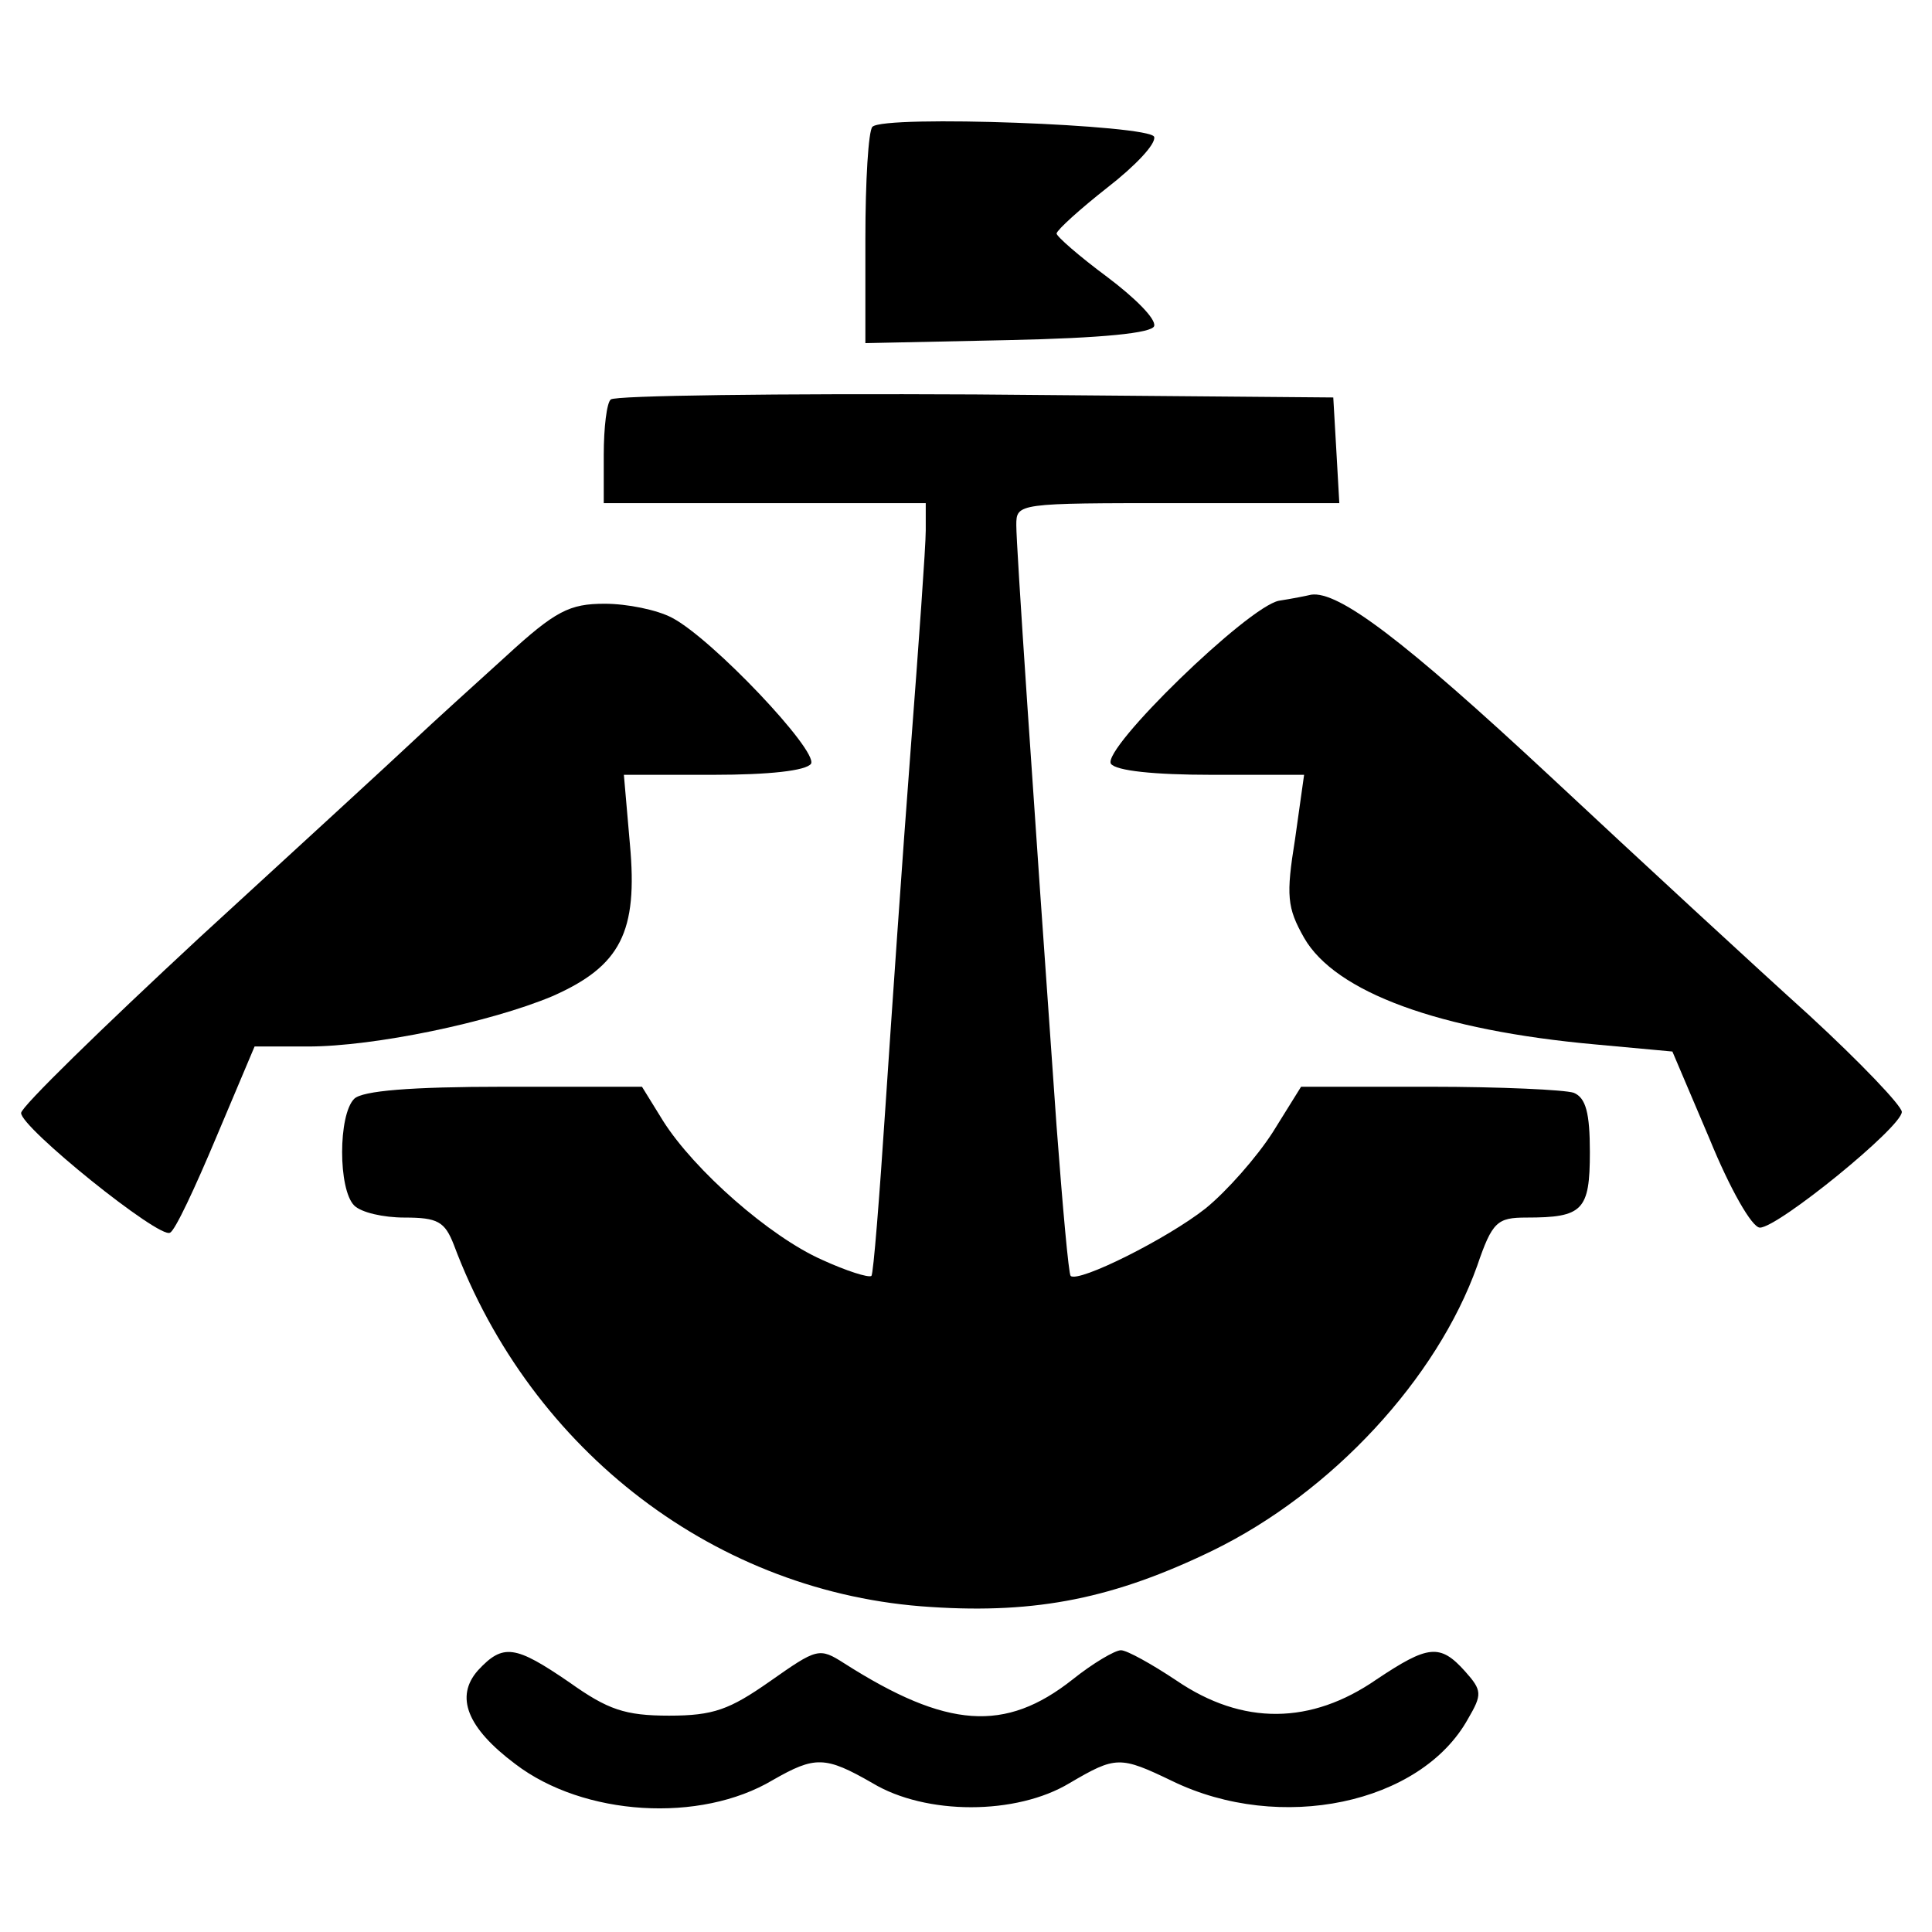
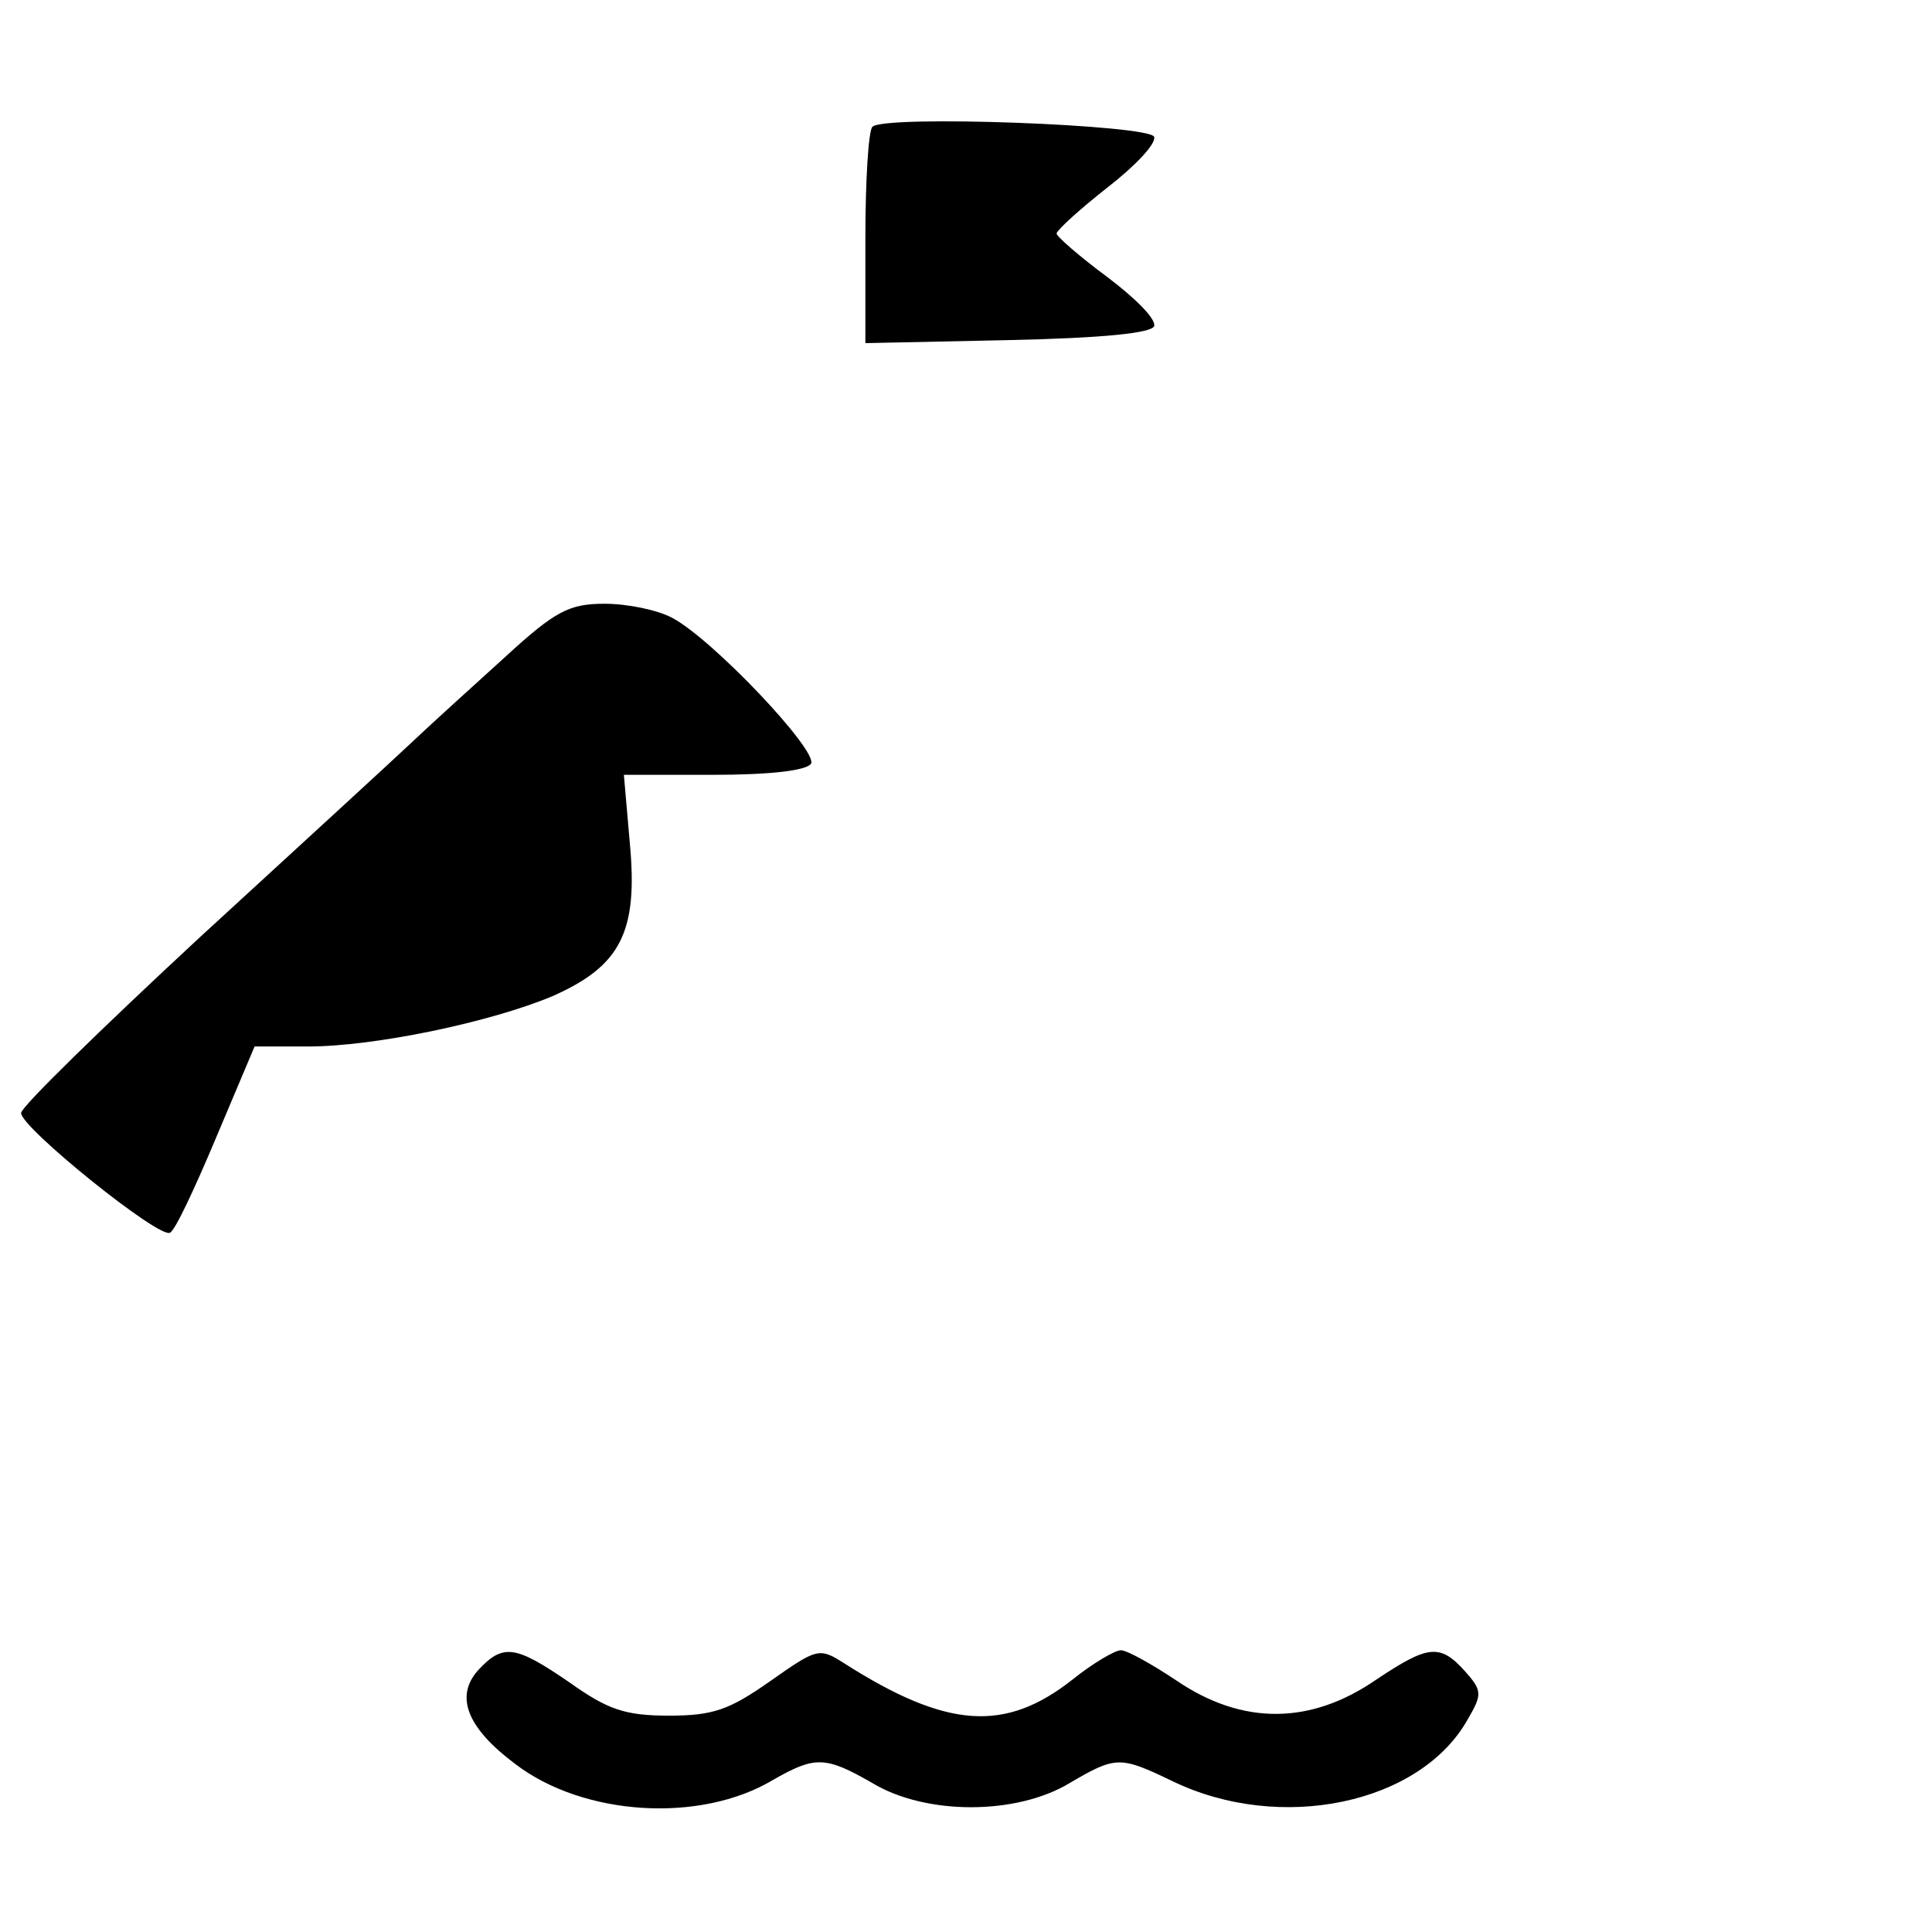
<svg xmlns="http://www.w3.org/2000/svg" version="1.0" width="192pt" height="192pt" viewBox="0 0 192 192" preserveAspectRatio="xMidYMid meet">
  <g transform="translate(0,192) scale(0.1,-0.1)" fill="#000000" stroke="none">
    <path d="M867 1794 c-4 -4 -7 -54 -7 -111 l0 -104 142 3 c94 2 143 7 145 14 2 7 -19 28 -47 49 -27 20 -50 40 -50 43 1 4 23 24 51 46 27 21 48 43 46 50 -4 12 -268 22 -280 10z" />
-     <path d="M607 1523 c-4 -3 -7 -28 -7 -55 l0 -48 160 0 160 0 0 -27 c0 -16 -7 -113 -15 -218 -8 -104 -19 -264 -25 -354 -6 -91 -12 -167 -14 -169 -3 -2 -25 5 -49 16 -52 23 -127 89 -158 138 l-21 34 -137 0 c-93 0 -141 -4 -149 -12 -16 -16 -16 -90 0 -106 7 -7 29 -12 50 -12 33 0 40 -4 49 -27 77 -206 262 -347 474 -360 106 -7 183 9 280 56 119 58 223 171 263 283 15 44 20 48 49 48 56 0 63 7 63 65 0 39 -4 54 -16 59 -9 3 -73 6 -143 6 l-128 0 -28 -45 c-16 -25 -46 -59 -67 -76 -38 -30 -126 -74 -134 -67 -2 2 -8 69 -14 149 -24 339 -40 576 -40 597 0 22 1 22 161 22 l160 0 -3 53 -3 52 -356 3 c-195 1 -358 -1 -362 -5z" />
-     <path d="M1271 1323 c-31 -6 -176 -147 -167 -162 5 -7 43 -11 100 -11 l92 0 -9 -64 c-9 -56 -8 -68 9 -98 31 -54 134 -92 290 -106 l76 -7 37 -87 c20 -49 42 -88 50 -88 18 0 141 100 141 115 0 6 -41 49 -92 96 -51 46 -167 153 -258 238 -145 135 -210 184 -237 180 -4 -1 -19 -4 -32 -6z" />
    <path d="M503 1268 c-32 -29 -74 -67 -93 -85 -19 -18 -115 -106 -212 -195 -97 -90 -177 -168 -177 -174 -1 -14 138 -126 148 -119 5 2 25 45 46 95 l38 90 53 0 c66 0 181 24 243 50 68 30 85 64 77 151 l-6 69 89 0 c55 0 92 4 97 11 7 13 -98 124 -138 145 -15 8 -45 14 -67 14 -35 0 -49 -7 -98 -52z" />
    <path d="M475 260 c-23 -26 -11 -57 37 -93 68 -52 184 -59 256 -16 42 24 52 24 99 -3 53 -32 143 -32 196 0 46 27 50 27 102 2 107 -52 247 -23 294 62 14 24 14 28 -3 47 -25 28 -37 26 -88 -8 -65 -45 -133 -46 -199 -1 -24 16 -49 30 -55 30 -6 0 -28 -13 -48 -29 -67 -53 -125 -49 -227 16 -25 16 -27 15 -74 -18 -40 -28 -56 -34 -100 -34 -44 0 -61 6 -99 33 -54 37 -66 39 -91 12z" />
  </g>
</svg>